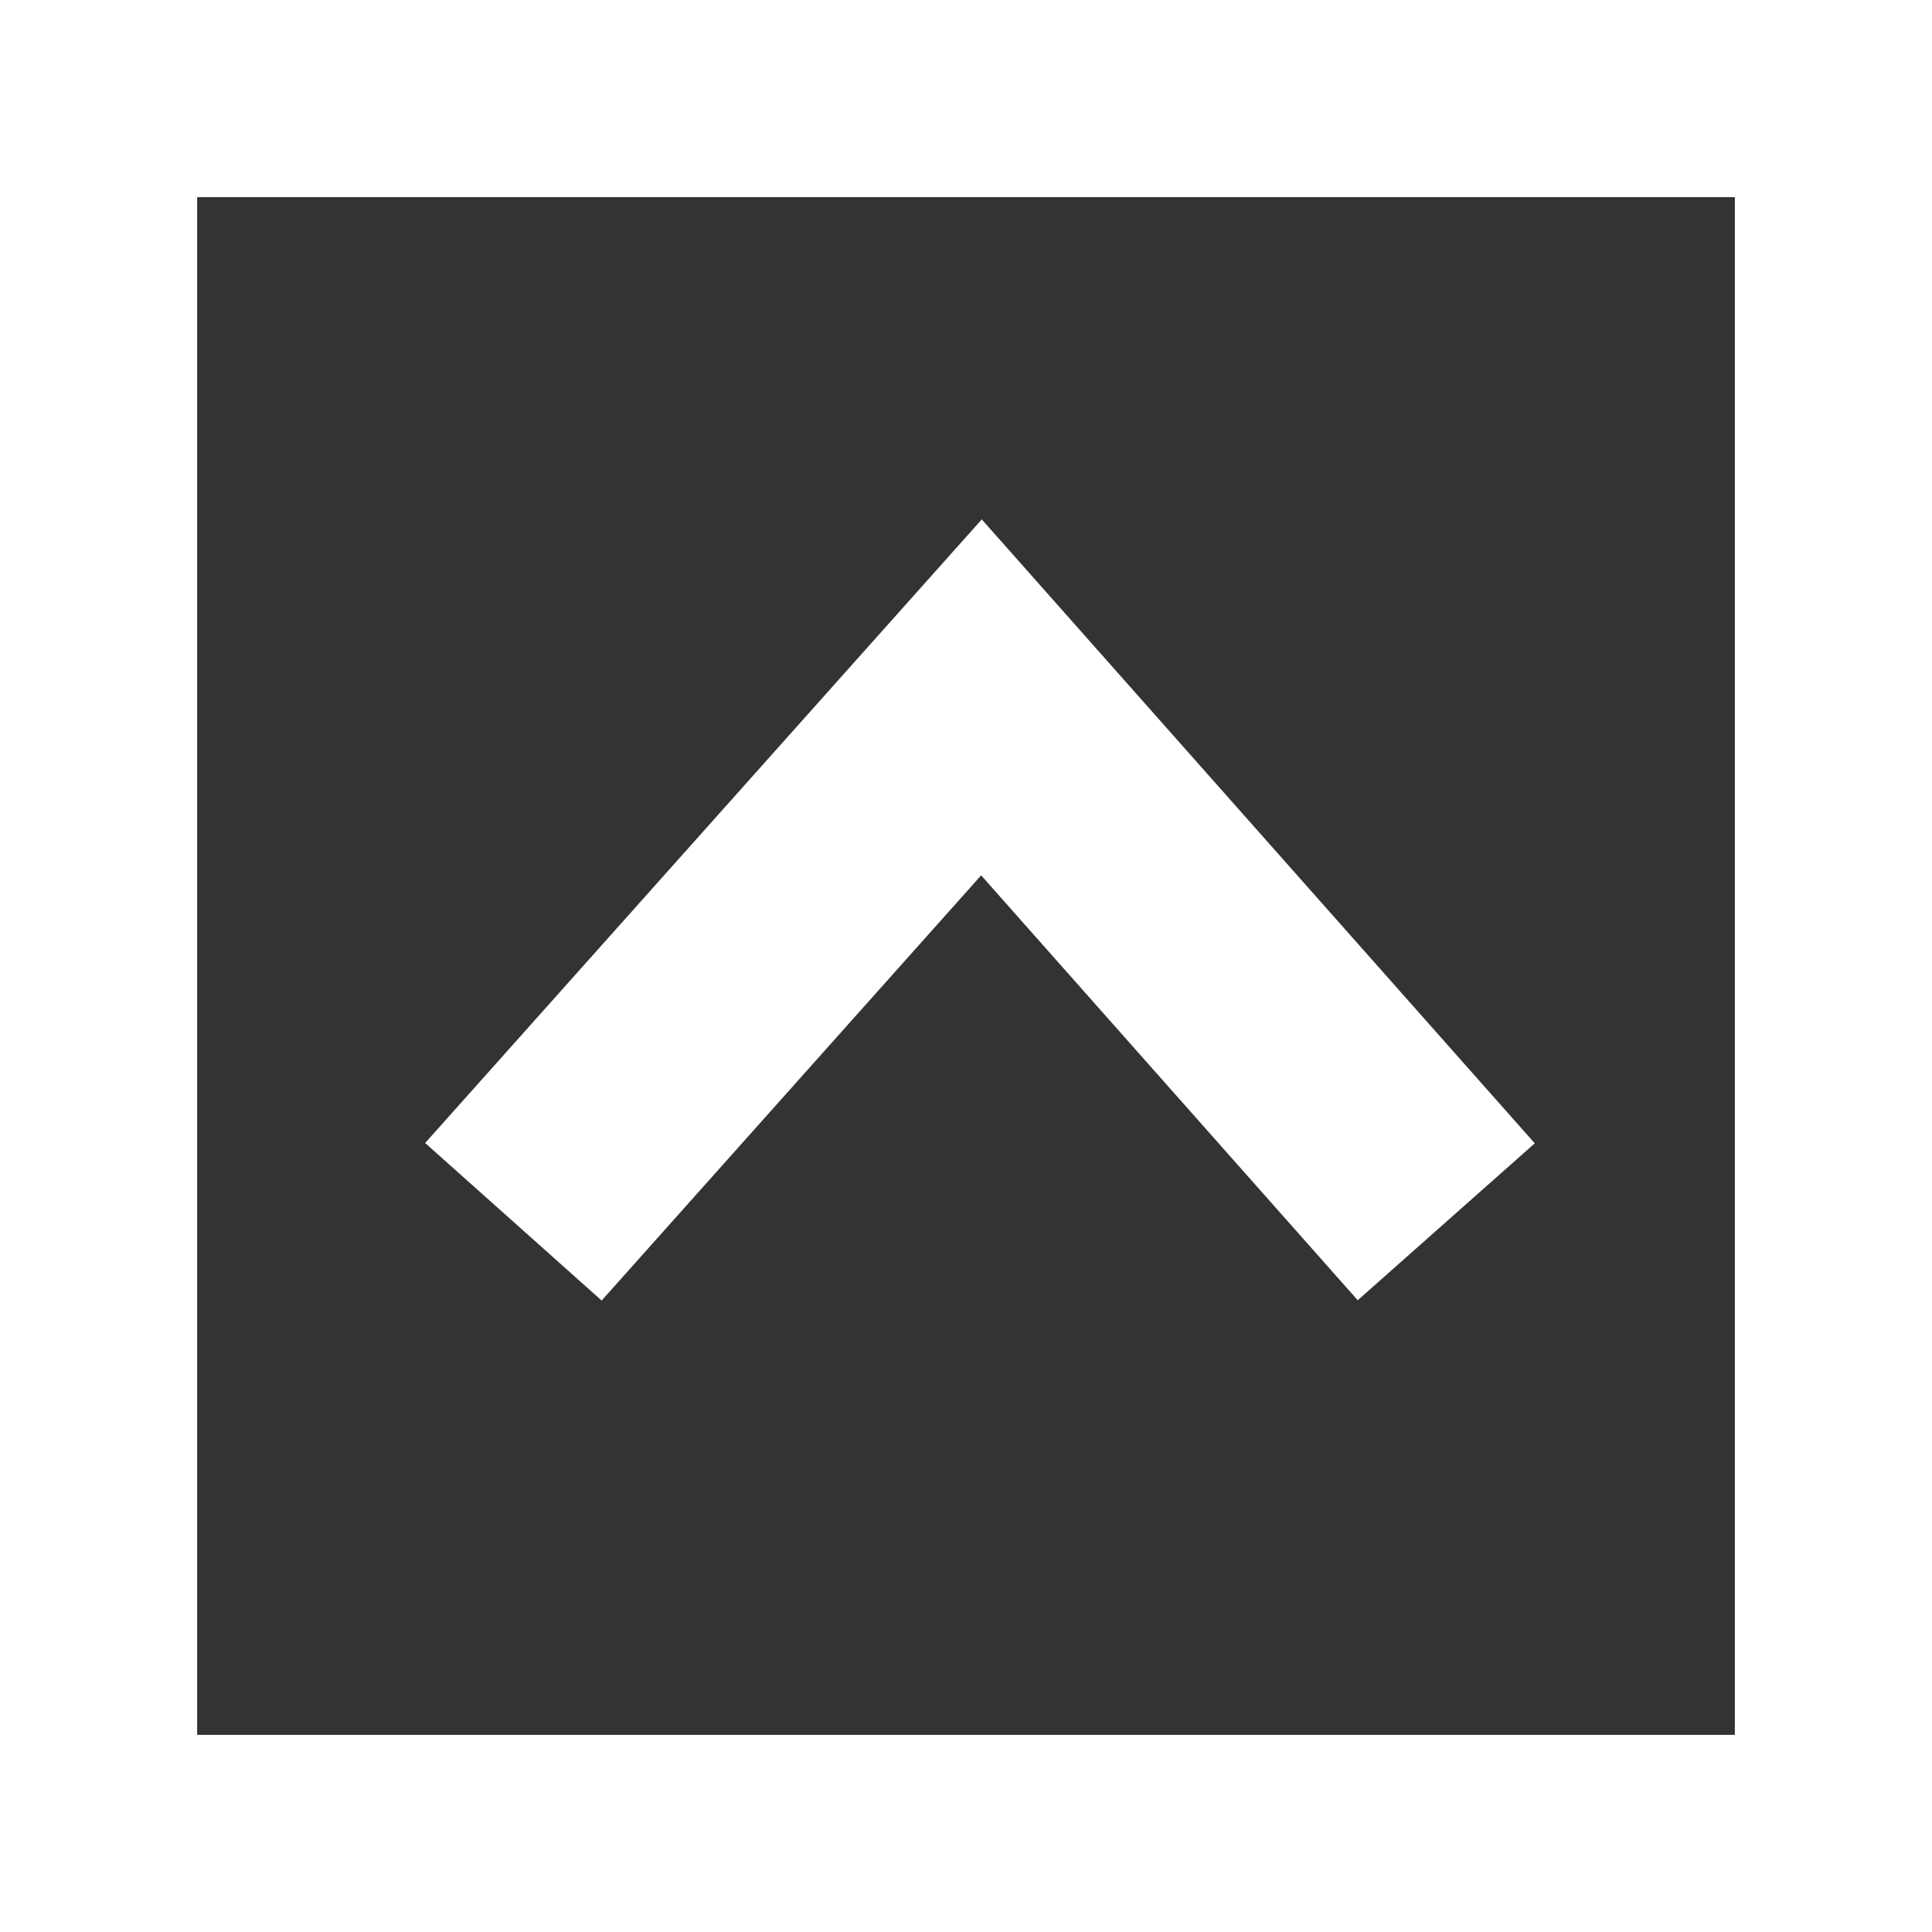
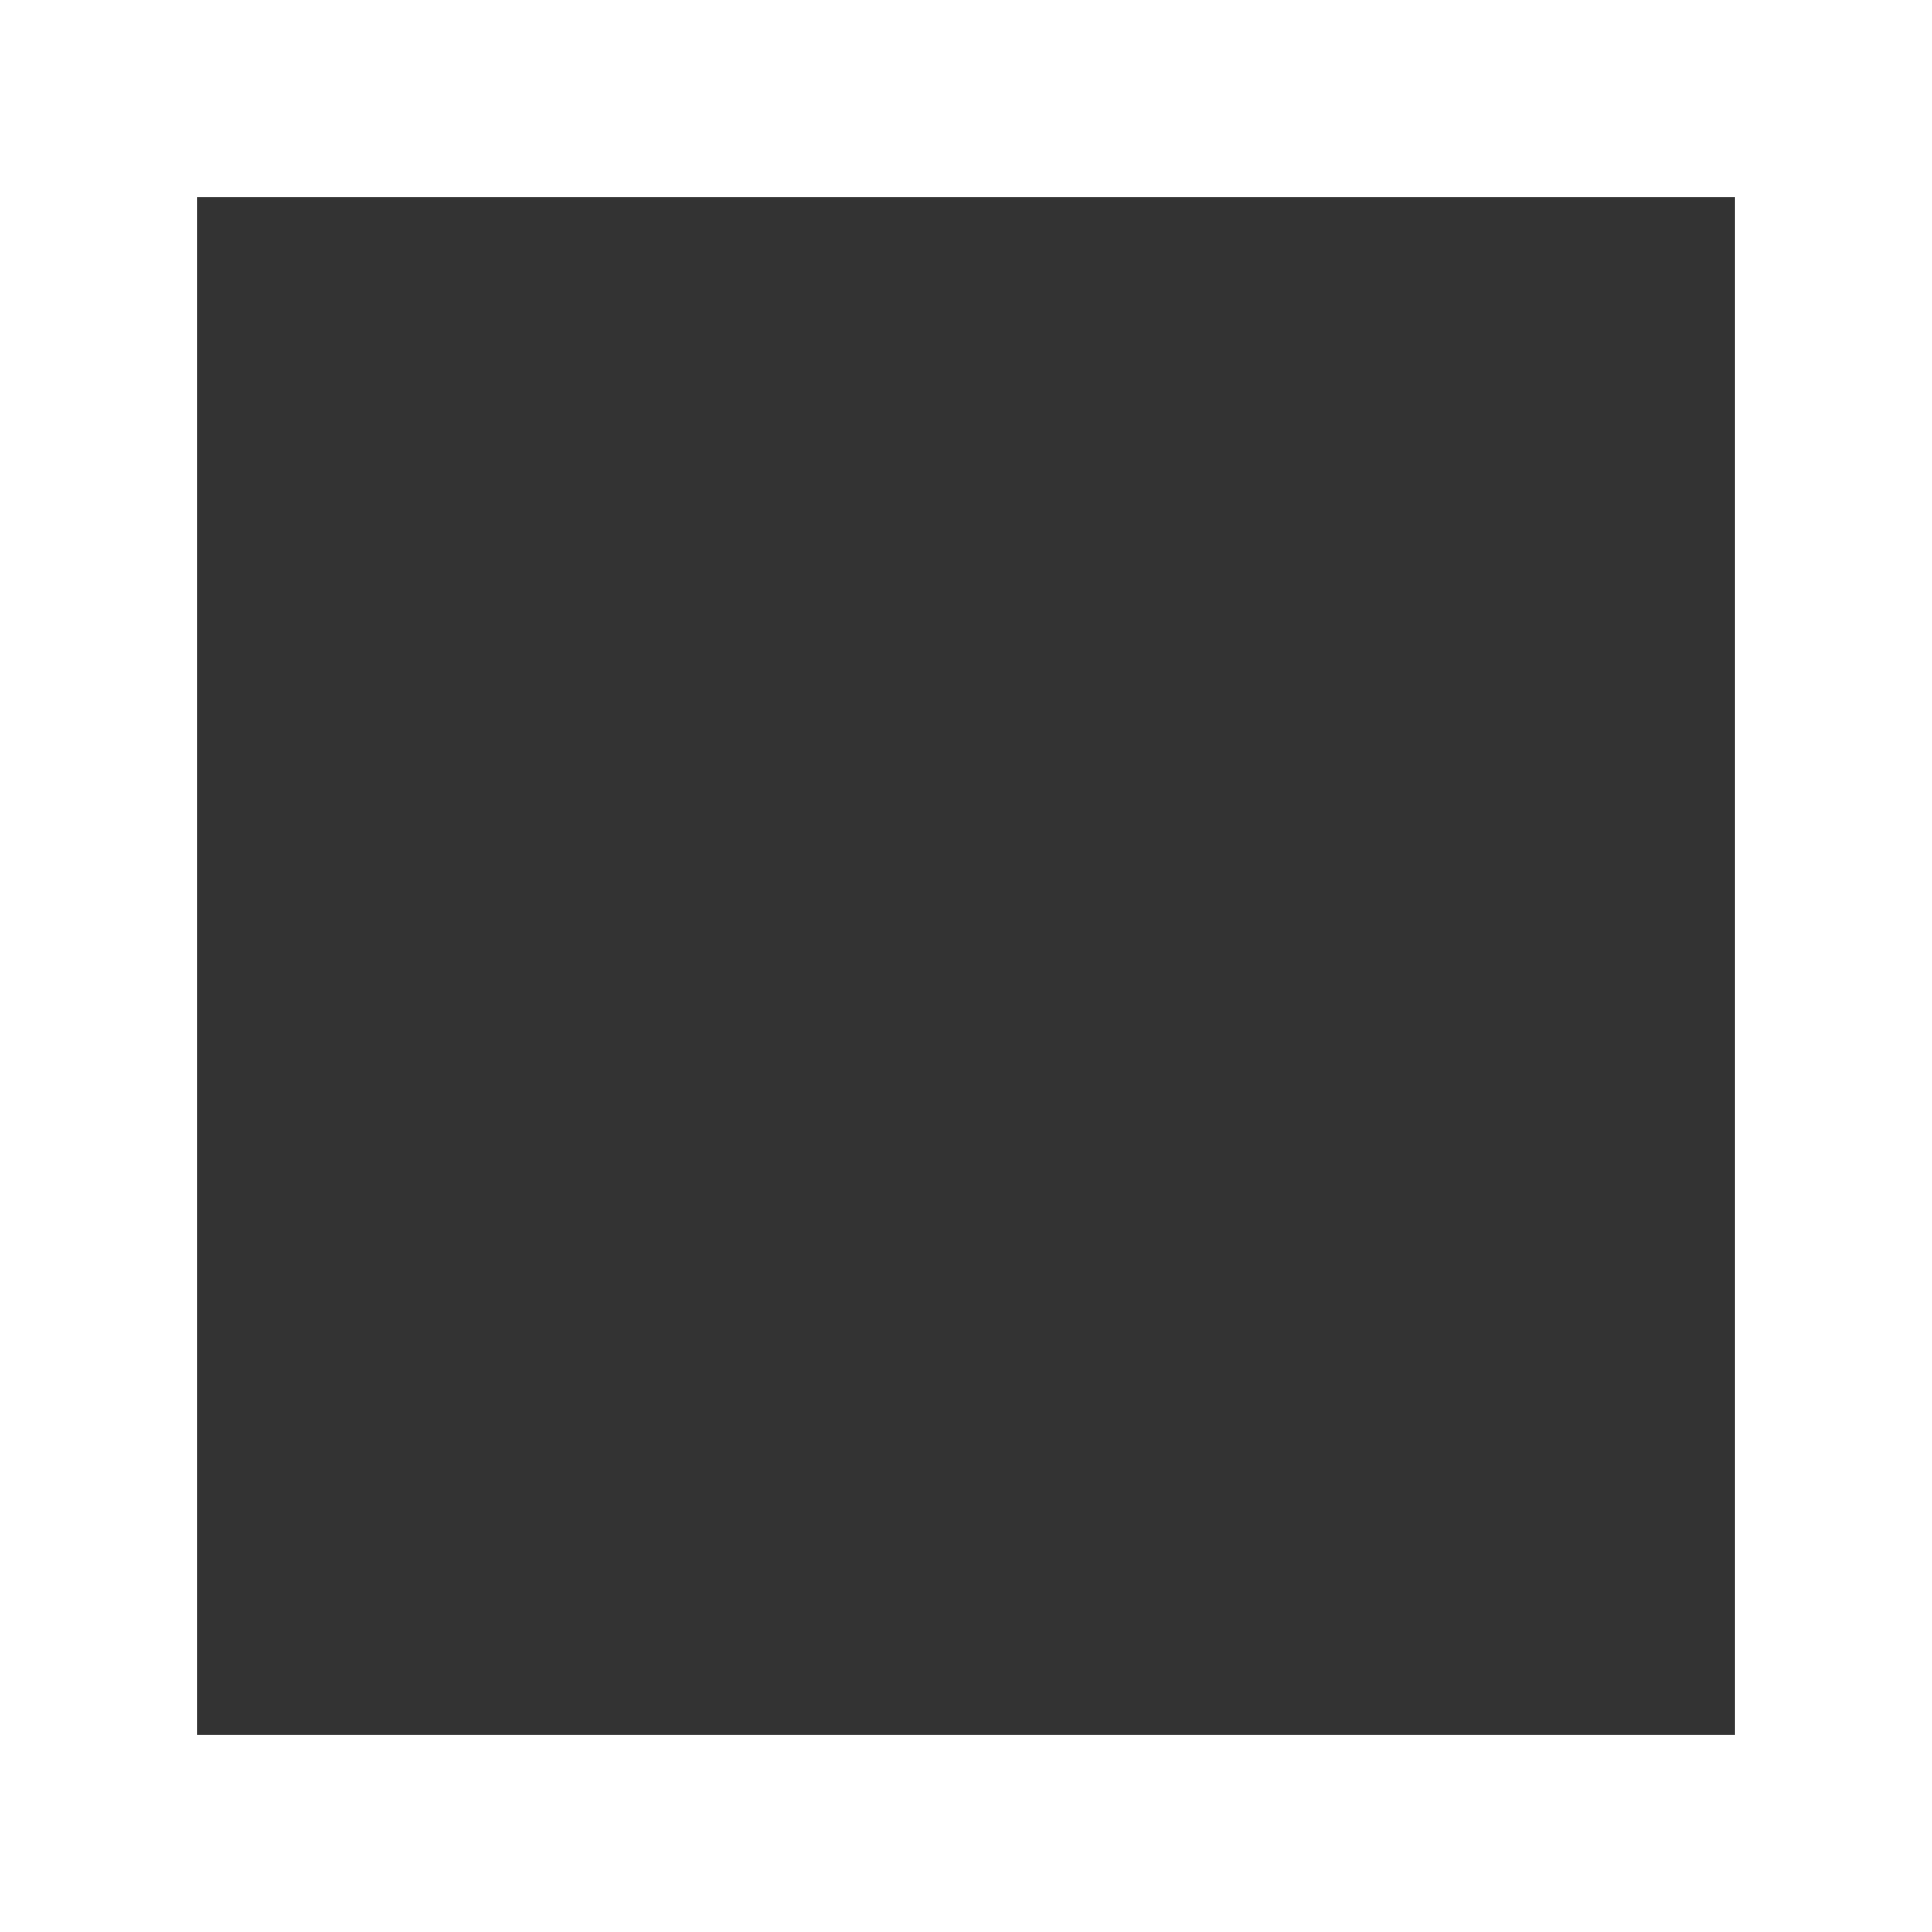
<svg xmlns="http://www.w3.org/2000/svg" width="49" height="49" viewBox="0 0 49 49">
  <rect x="0" y="0" width="49" height="49" fill="#333333" stroke="none" />
  <g id="Gruppe_807" data-name="Gruppe 807" transform="translate(-1689 -7188)">
-     <path id="Pfad_44" data-name="Pfad 44" d="M13.3,23.659,0,11.788,13.3,0" transform="translate(1725.68 7205.687) rotate(90)" fill="none" stroke="#fff" stroke-width="6" />
    <g id="Rechteck_280" data-name="Rechteck 280" transform="translate(1689 7188)" fill="none" stroke="#fff" stroke-width="5">
-       <rect width="49" height="49" stroke="none" />
      <rect x="2.5" y="2.5" width="44" height="44" fill="none" />
    </g>
  </g>
</svg>